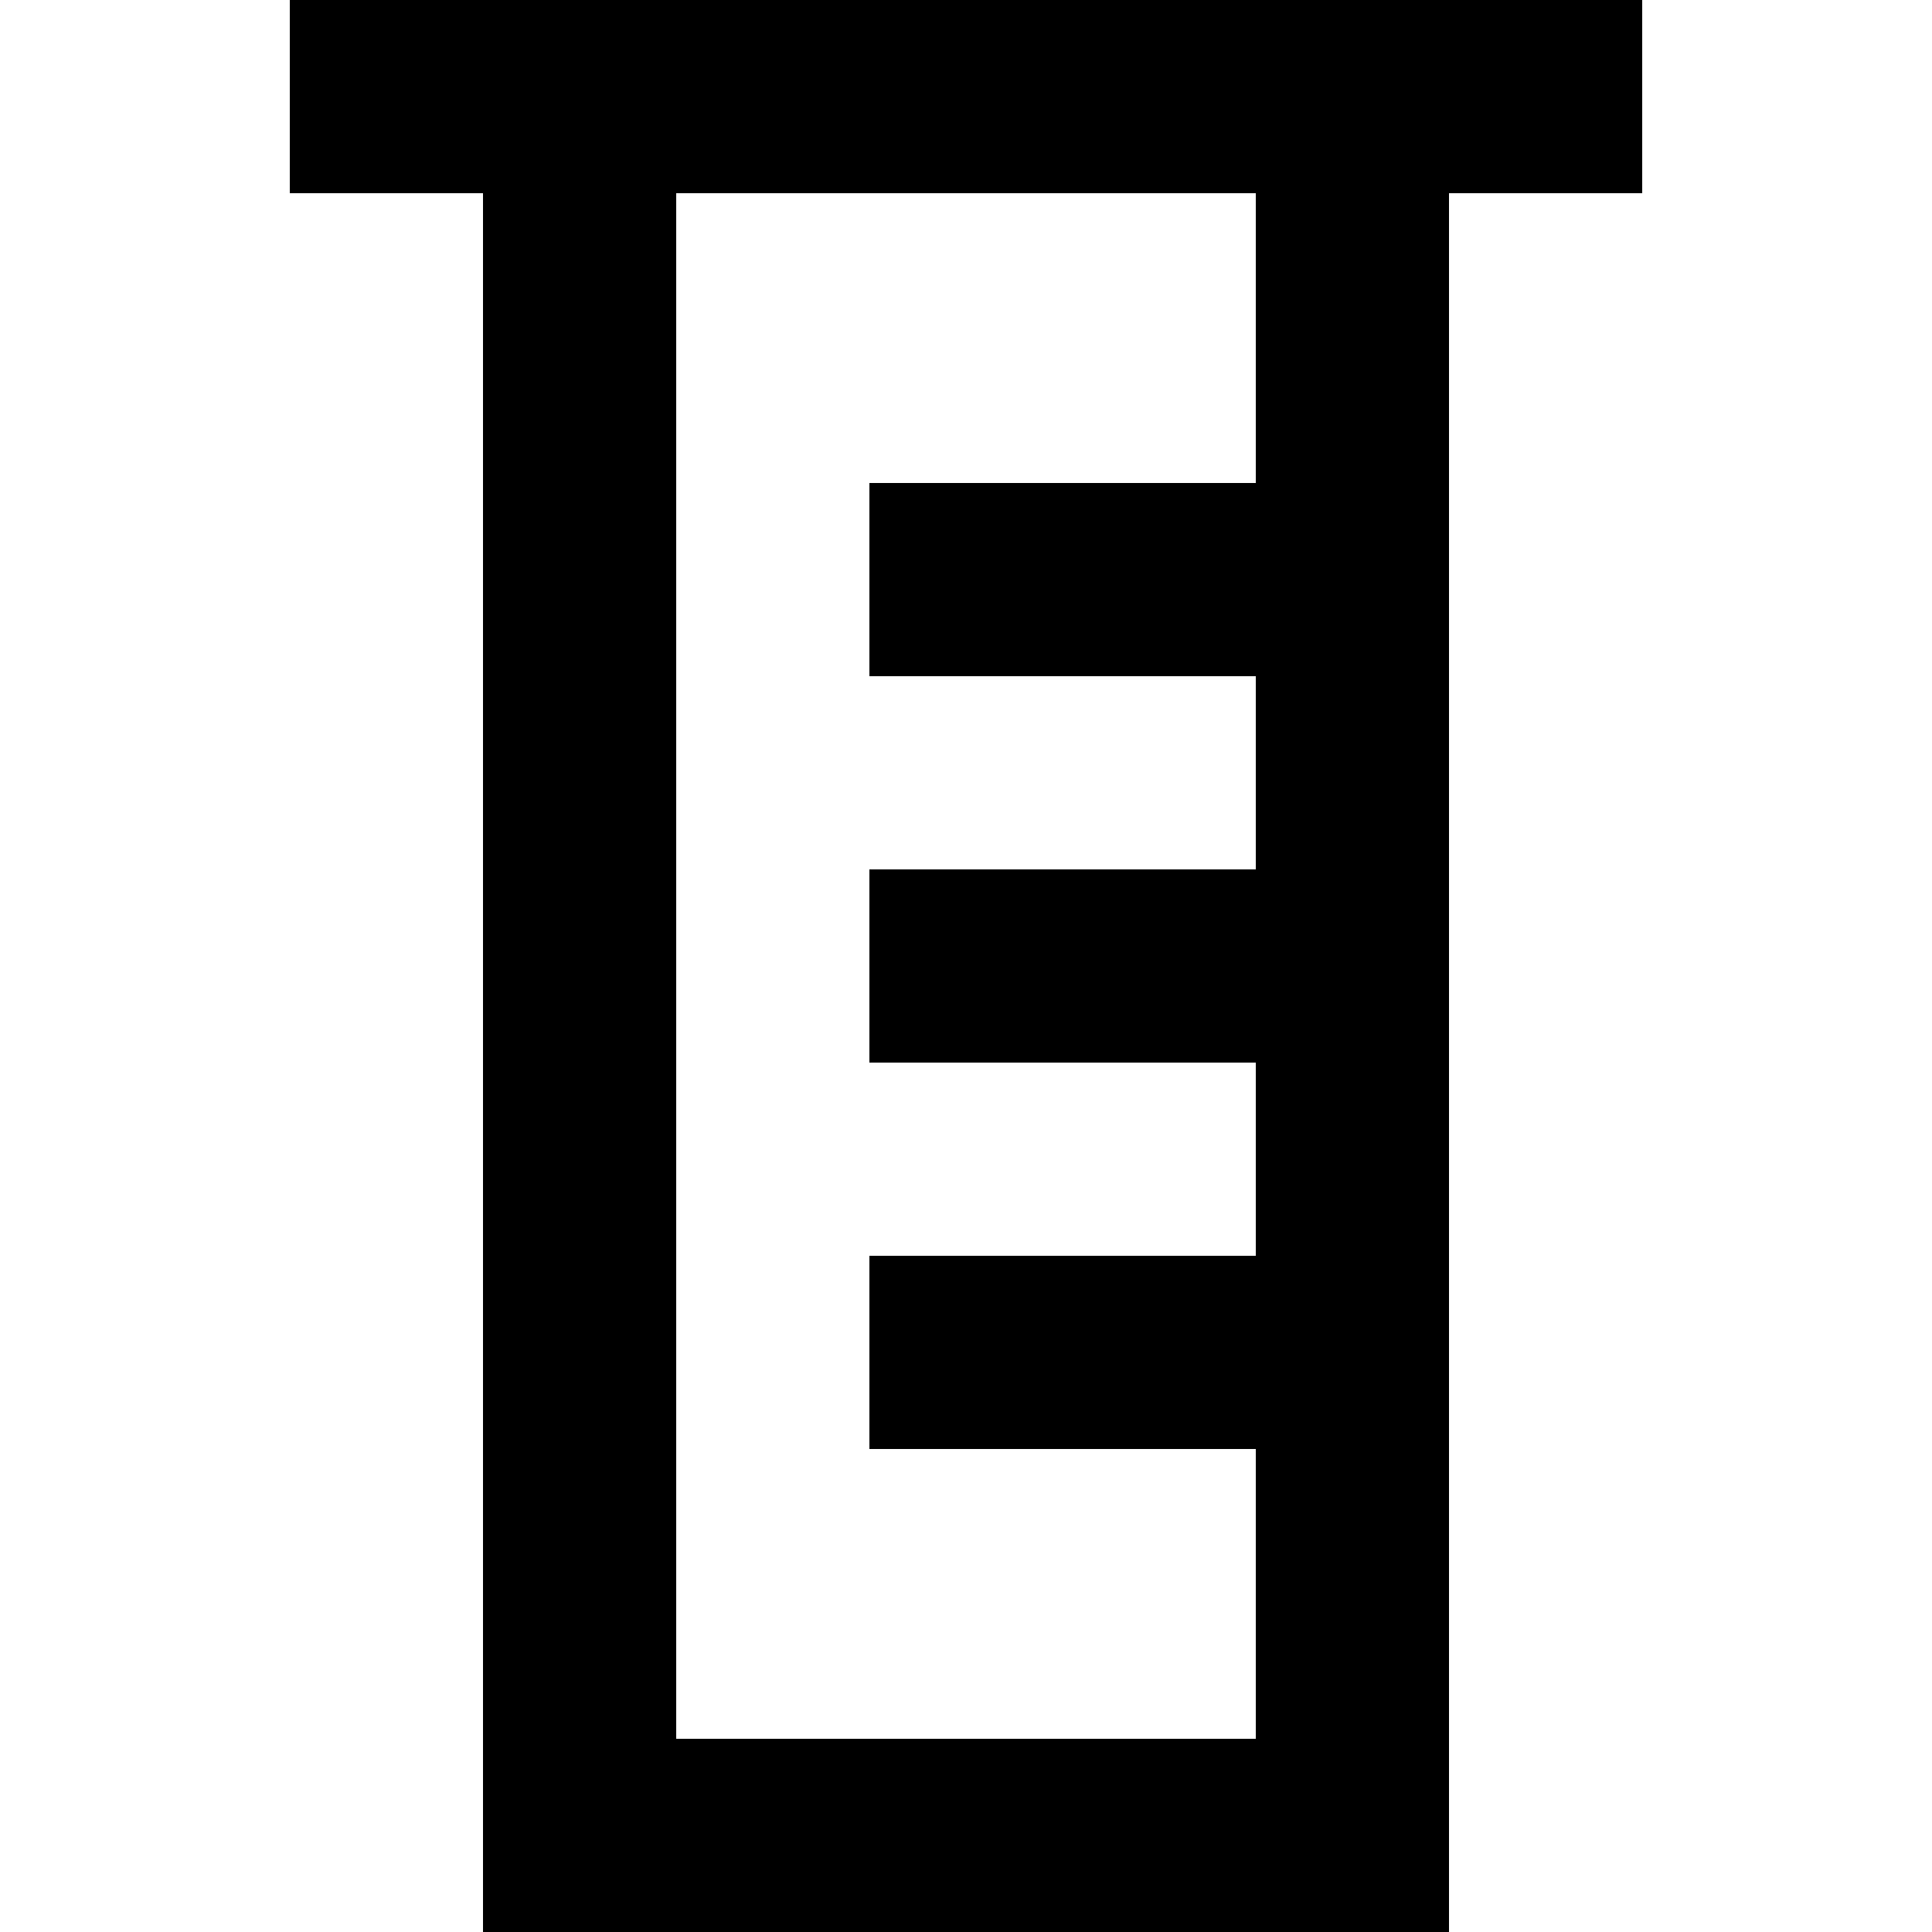
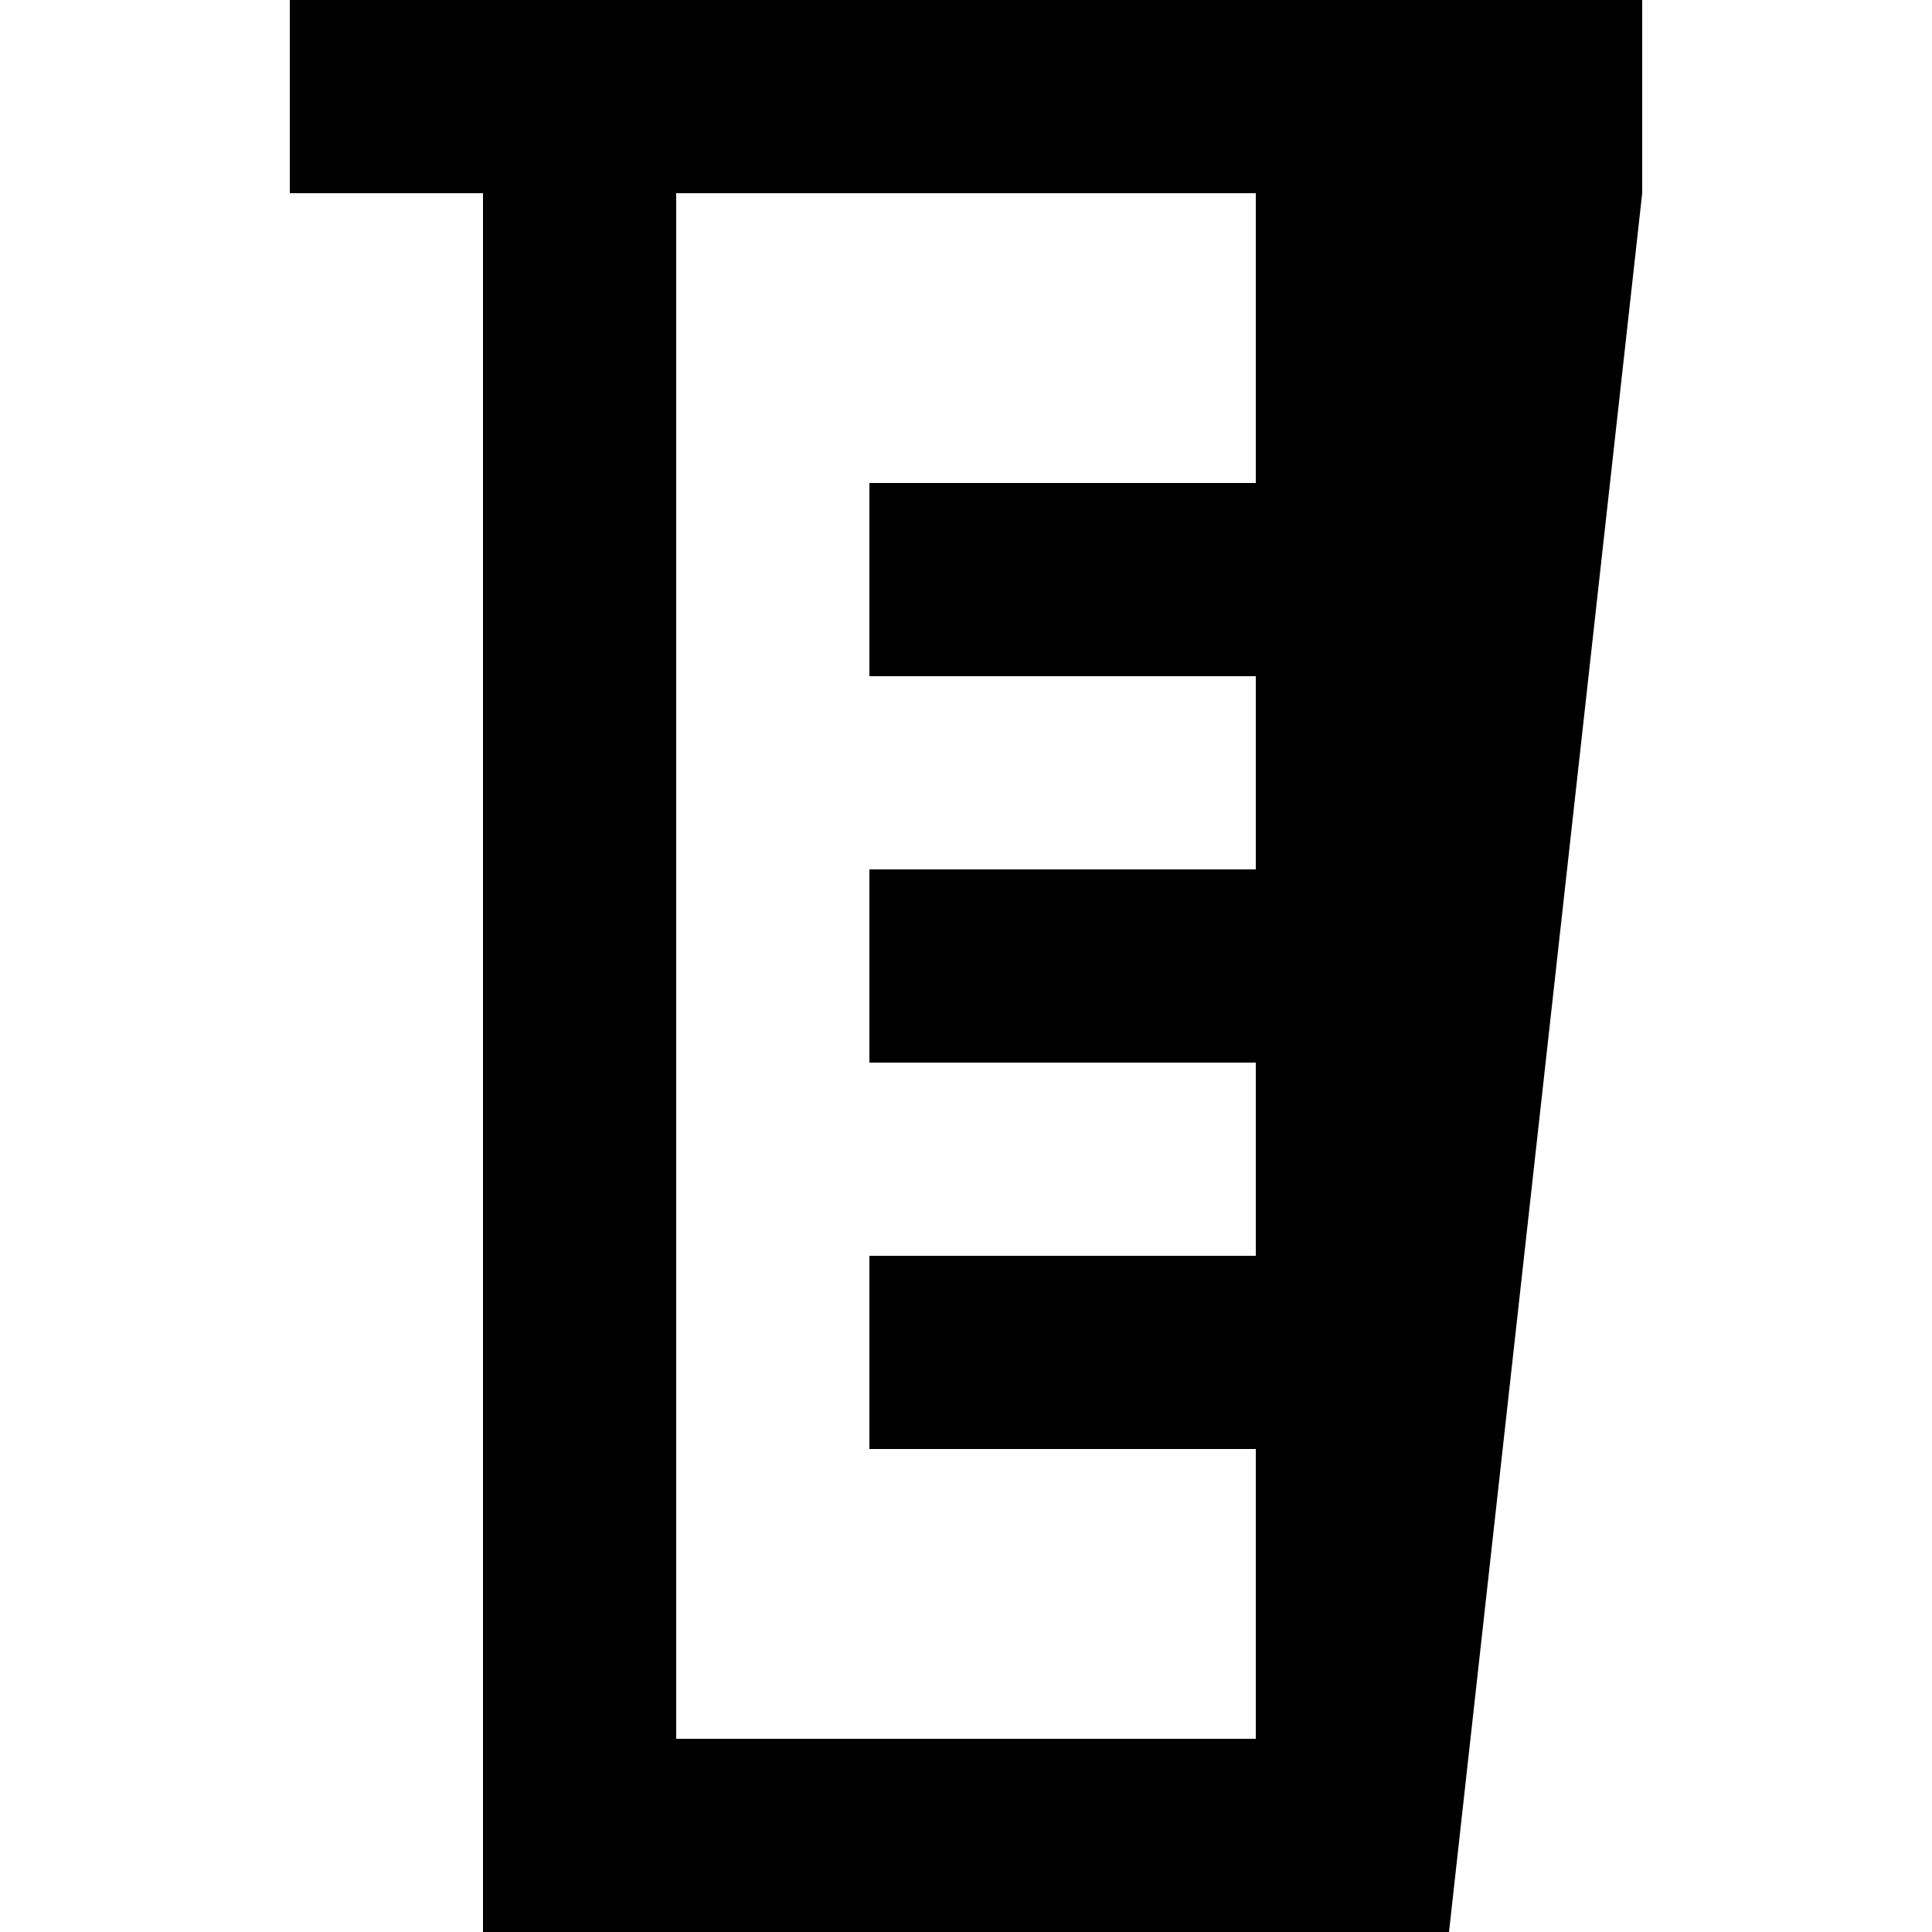
<svg xmlns="http://www.w3.org/2000/svg" width="800px" height="800px" viewBox="-3 0 20 20" version="1.1">
  <title>container [#1306]</title>
  <desc>Created with Sketch.</desc>
  <defs>

</defs>
  <g id="Page-1" stroke="none" stroke-width="1" fill="none" fill-rule="evenodd">
    <g id="Dribbble-Light-Preview" transform="translate(-303, -2359)" fill="#000000">
      <g id="icons" transform="translate(56, 160)">
-         <path d="M257,2204 L253,2204 L253,2206 L257,2206 L257,2208 L253,2208 L253,2210 L257,2210 L257,2212 L253,2212 L253,2214 L257,2214 L257,2217 L251,2217 L251,2201 L257,2201 L257,2204 Z M247,2199 L247,2201 L249,2201 L249,2219 L259,2219 L259,2201 L261,2201 L261,2199 L247,2199 Z" id="container-[#1306]">
+         <path d="M257,2204 L253,2204 L253,2206 L257,2206 L257,2208 L253,2208 L253,2210 L257,2210 L257,2212 L253,2212 L253,2214 L257,2214 L257,2217 L251,2217 L251,2201 L257,2201 L257,2204 Z M247,2199 L247,2201 L249,2201 L249,2219 L259,2219 L261,2201 L261,2199 L247,2199 Z" id="container-[#1306]">

</path>
      </g>
    </g>
  </g>
</svg>